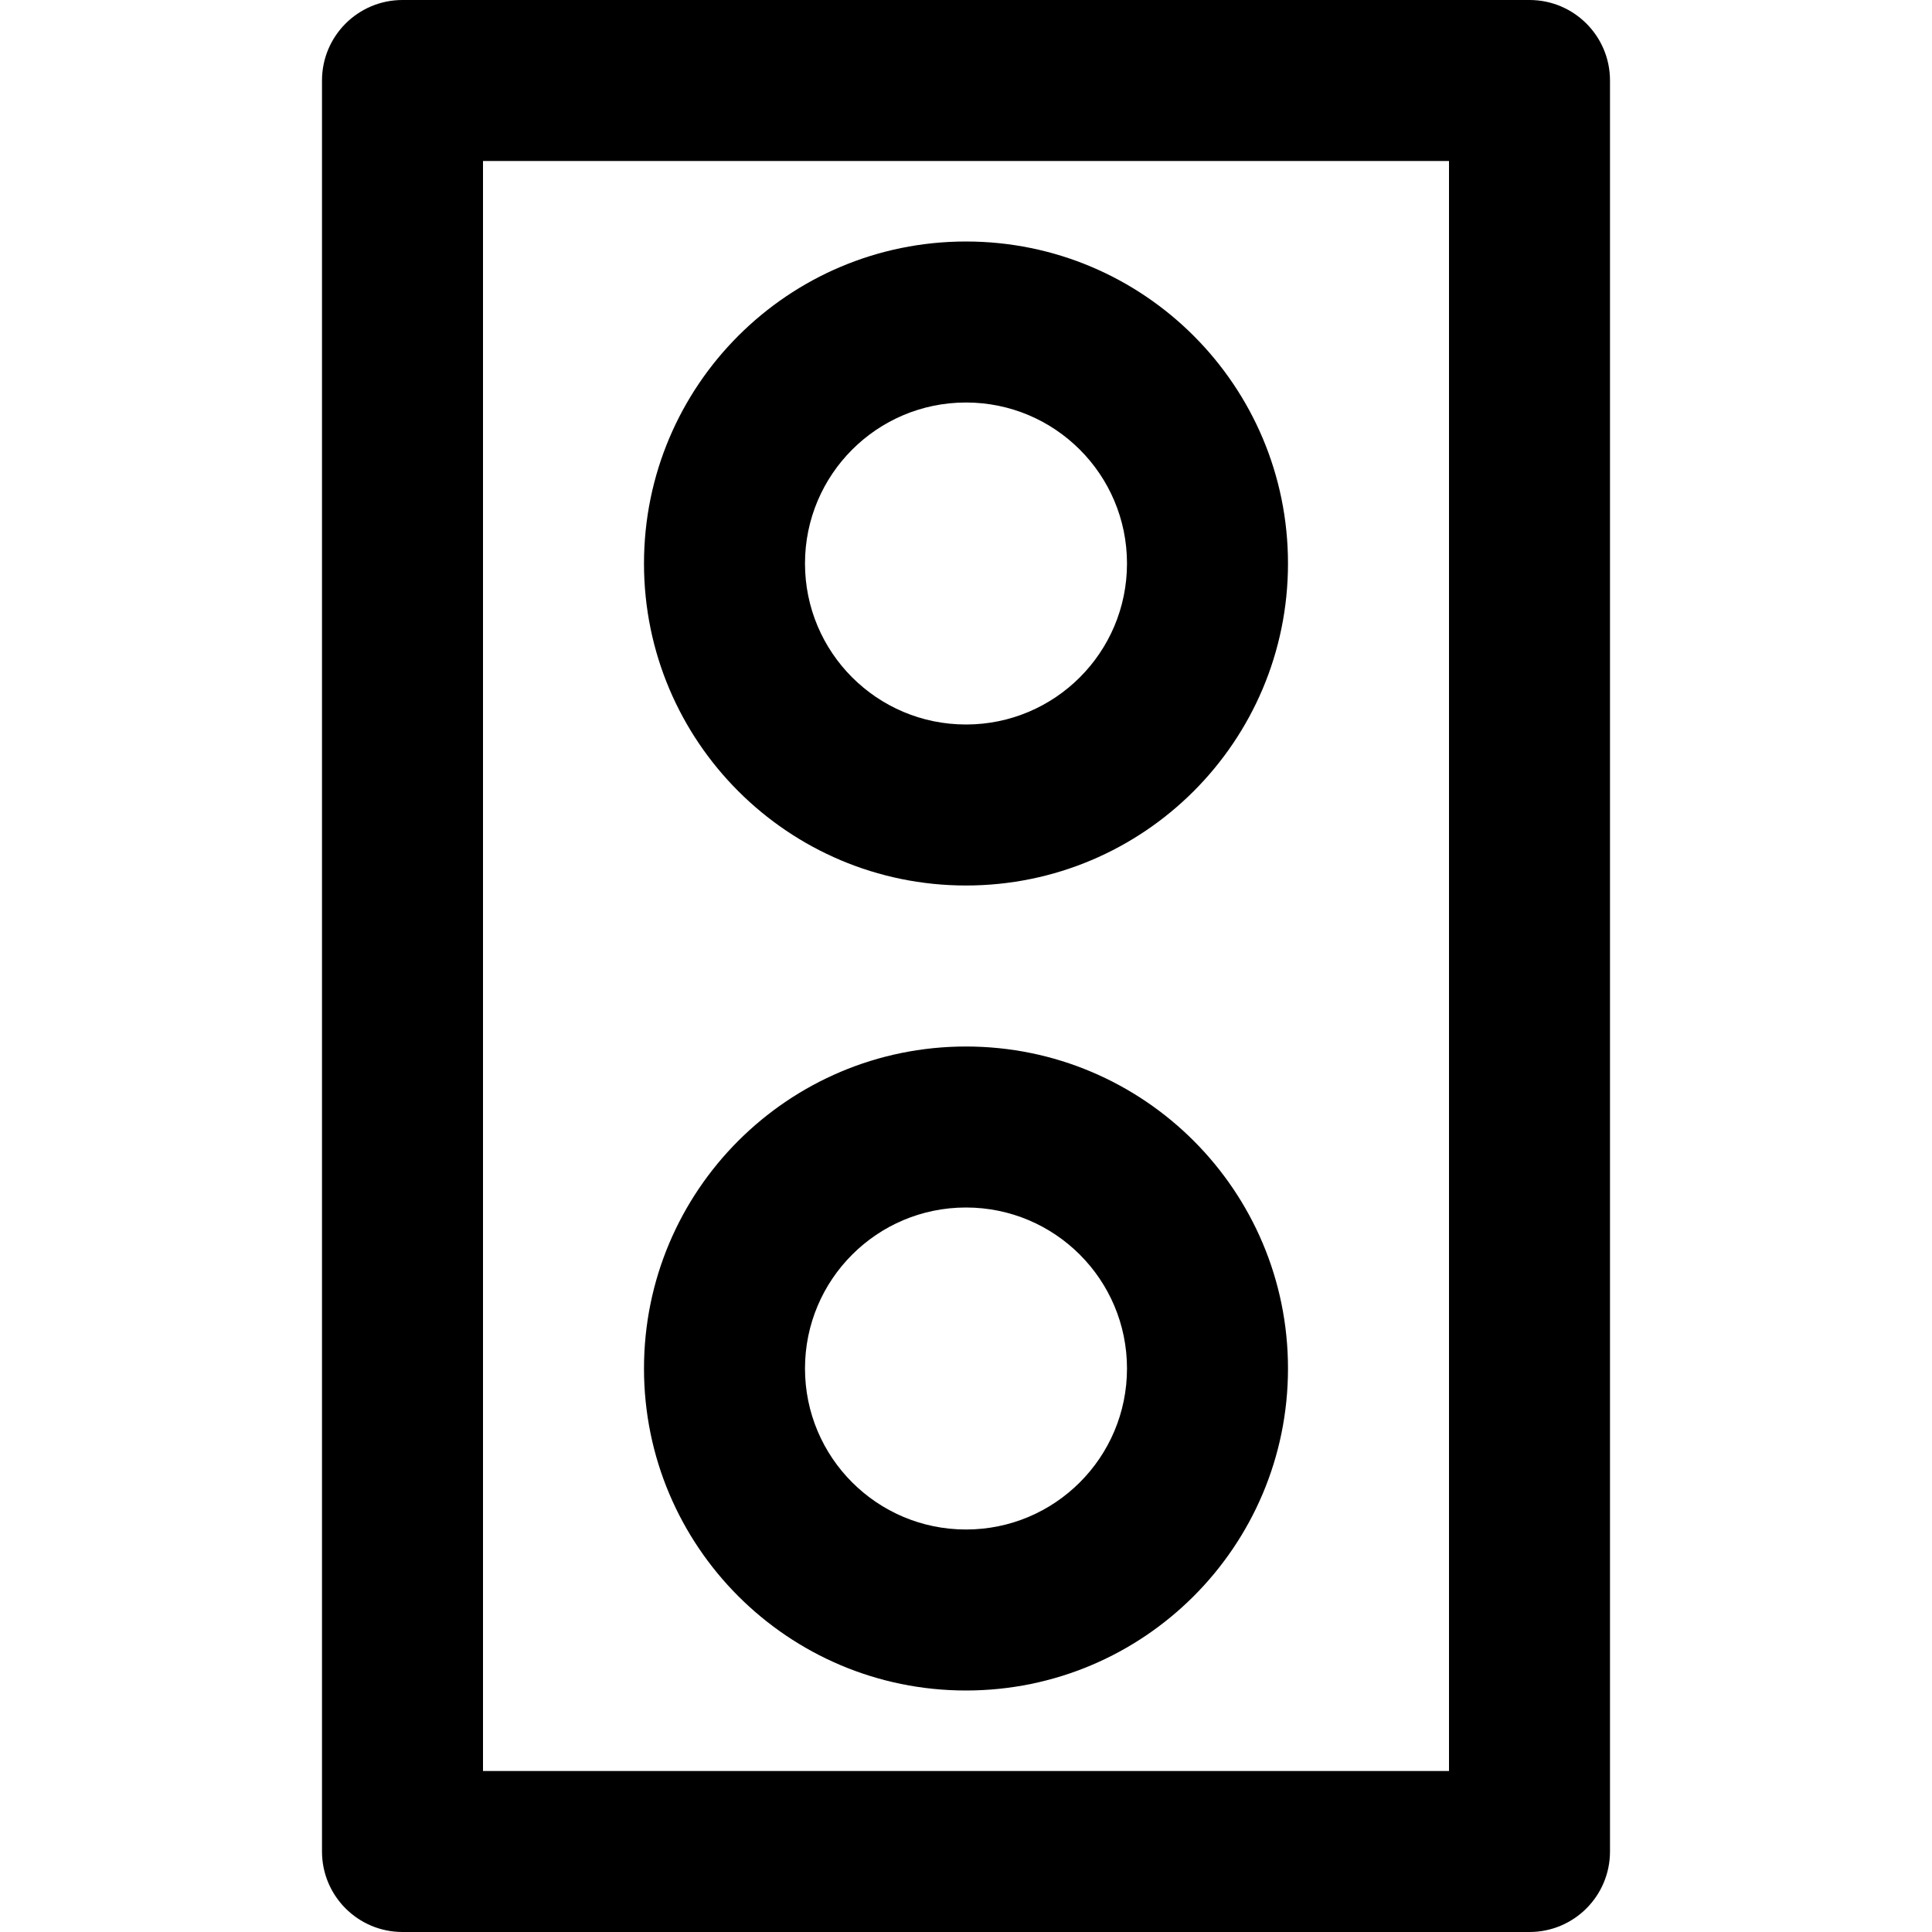
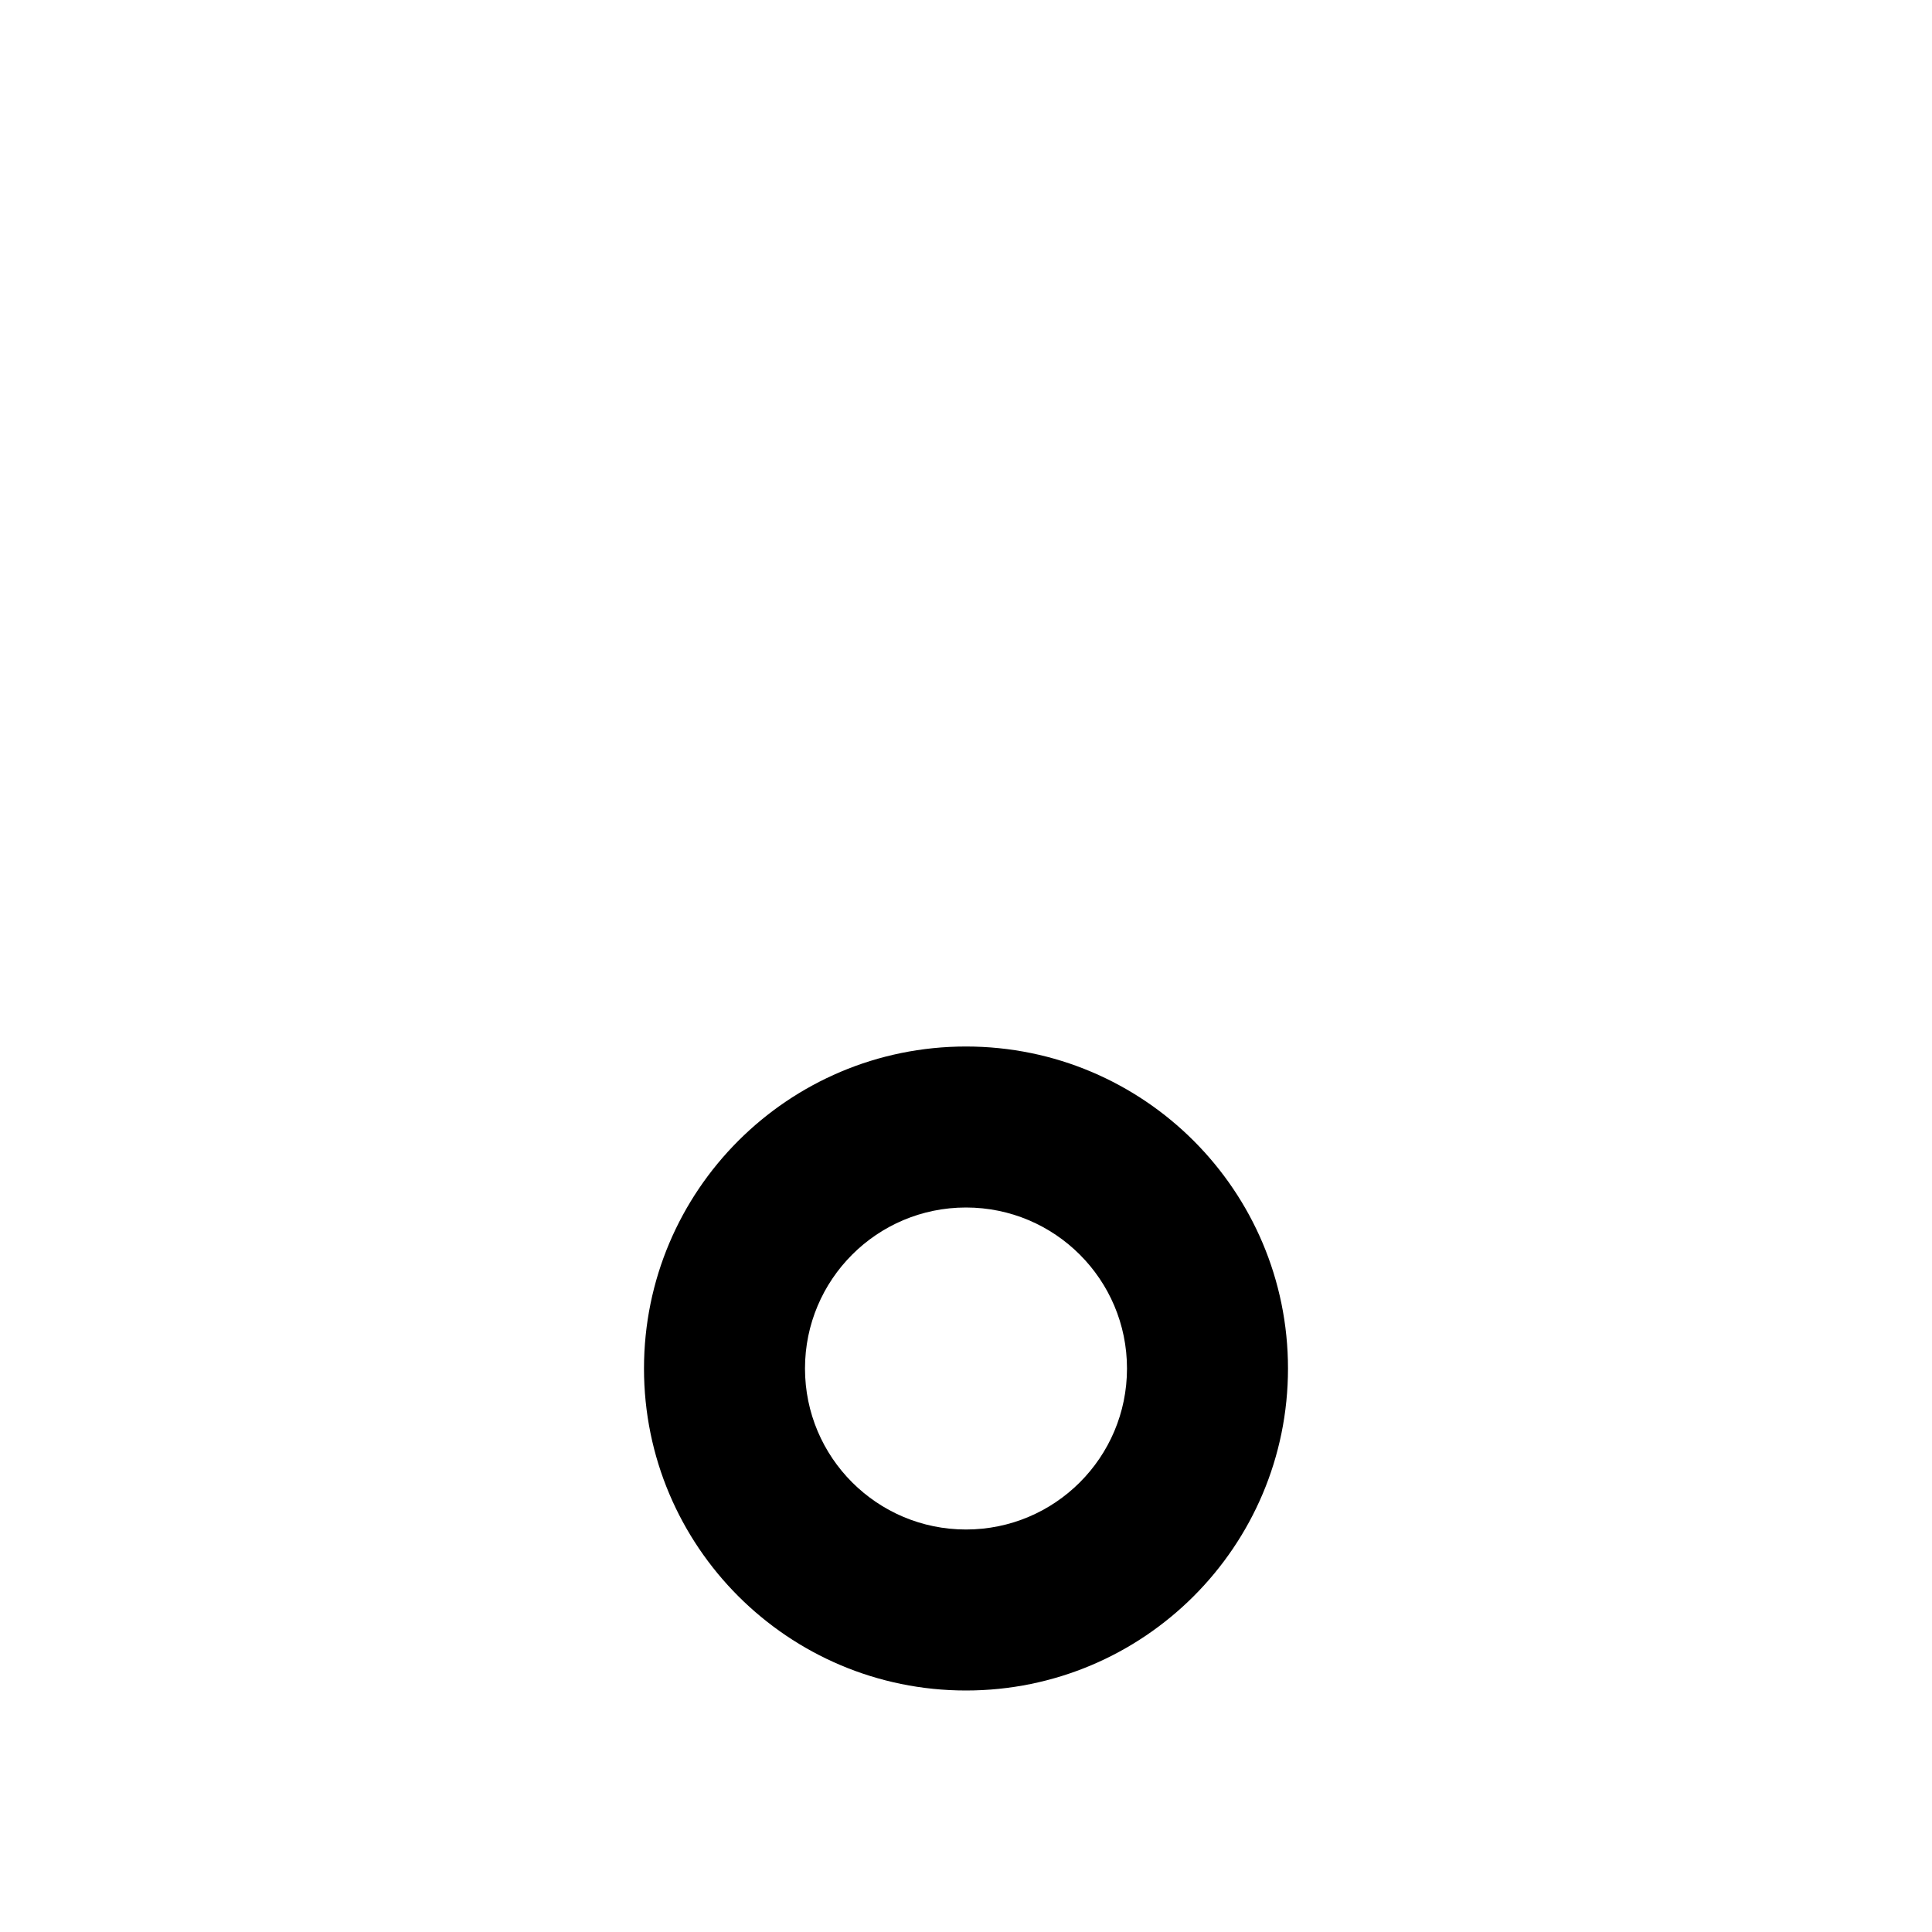
<svg xmlns="http://www.w3.org/2000/svg" version="1.1" id="Layer_1" x="0px" y="0px" viewBox="0 0 512 512" style="enable-background:new 0 0 512 512;" xml:space="preserve">
  <g>
    <g>
      <g>
-         <path d="M405.333,0H106.667C94.885,0,85.333,9.551,85.333,21.333v469.333c0,11.782,9.551,21.333,21.333,21.333h298.667     c11.782,0,21.333-9.551,21.333-21.333V21.333C426.667,9.551,417.115,0,405.333,0z M384,469.333H128V42.667h256V469.333z" />
        <path d="M255.998,448c47.131,0,85.333-38.202,85.333-85.333s-38.202-85.333-85.333-85.333s-85.333,38.202-85.333,85.333     S208.866,448,255.998,448z M255.998,320c23.567,0,42.667,19.099,42.667,42.667s-19.099,42.667-42.667,42.667     s-42.667-19.099-42.667-42.667S232.431,320,255.998,320z" />
-         <path d="M255.998,234.667c47.131,0,85.333-38.202,85.333-85.333S303.129,64,255.998,64s-85.333,38.202-85.333,85.333     S208.866,234.667,255.998,234.667z M255.998,106.667c23.567,0,42.667,19.099,42.667,42.667S279.565,192,255.998,192     s-42.667-19.099-42.667-42.667S232.431,106.667,255.998,106.667z" />
      </g>
    </g>
  </g>
  <g>
</g>
  <g>
</g>
  <g>
</g>
  <g>
</g>
  <g>
</g>
  <g>
</g>
  <g>
</g>
  <g>
</g>
  <g>
</g>
  <g>
</g>
  <g>
</g>
  <g>
</g>
  <g>
</g>
  <g>
</g>
  <g>
</g>
</svg>